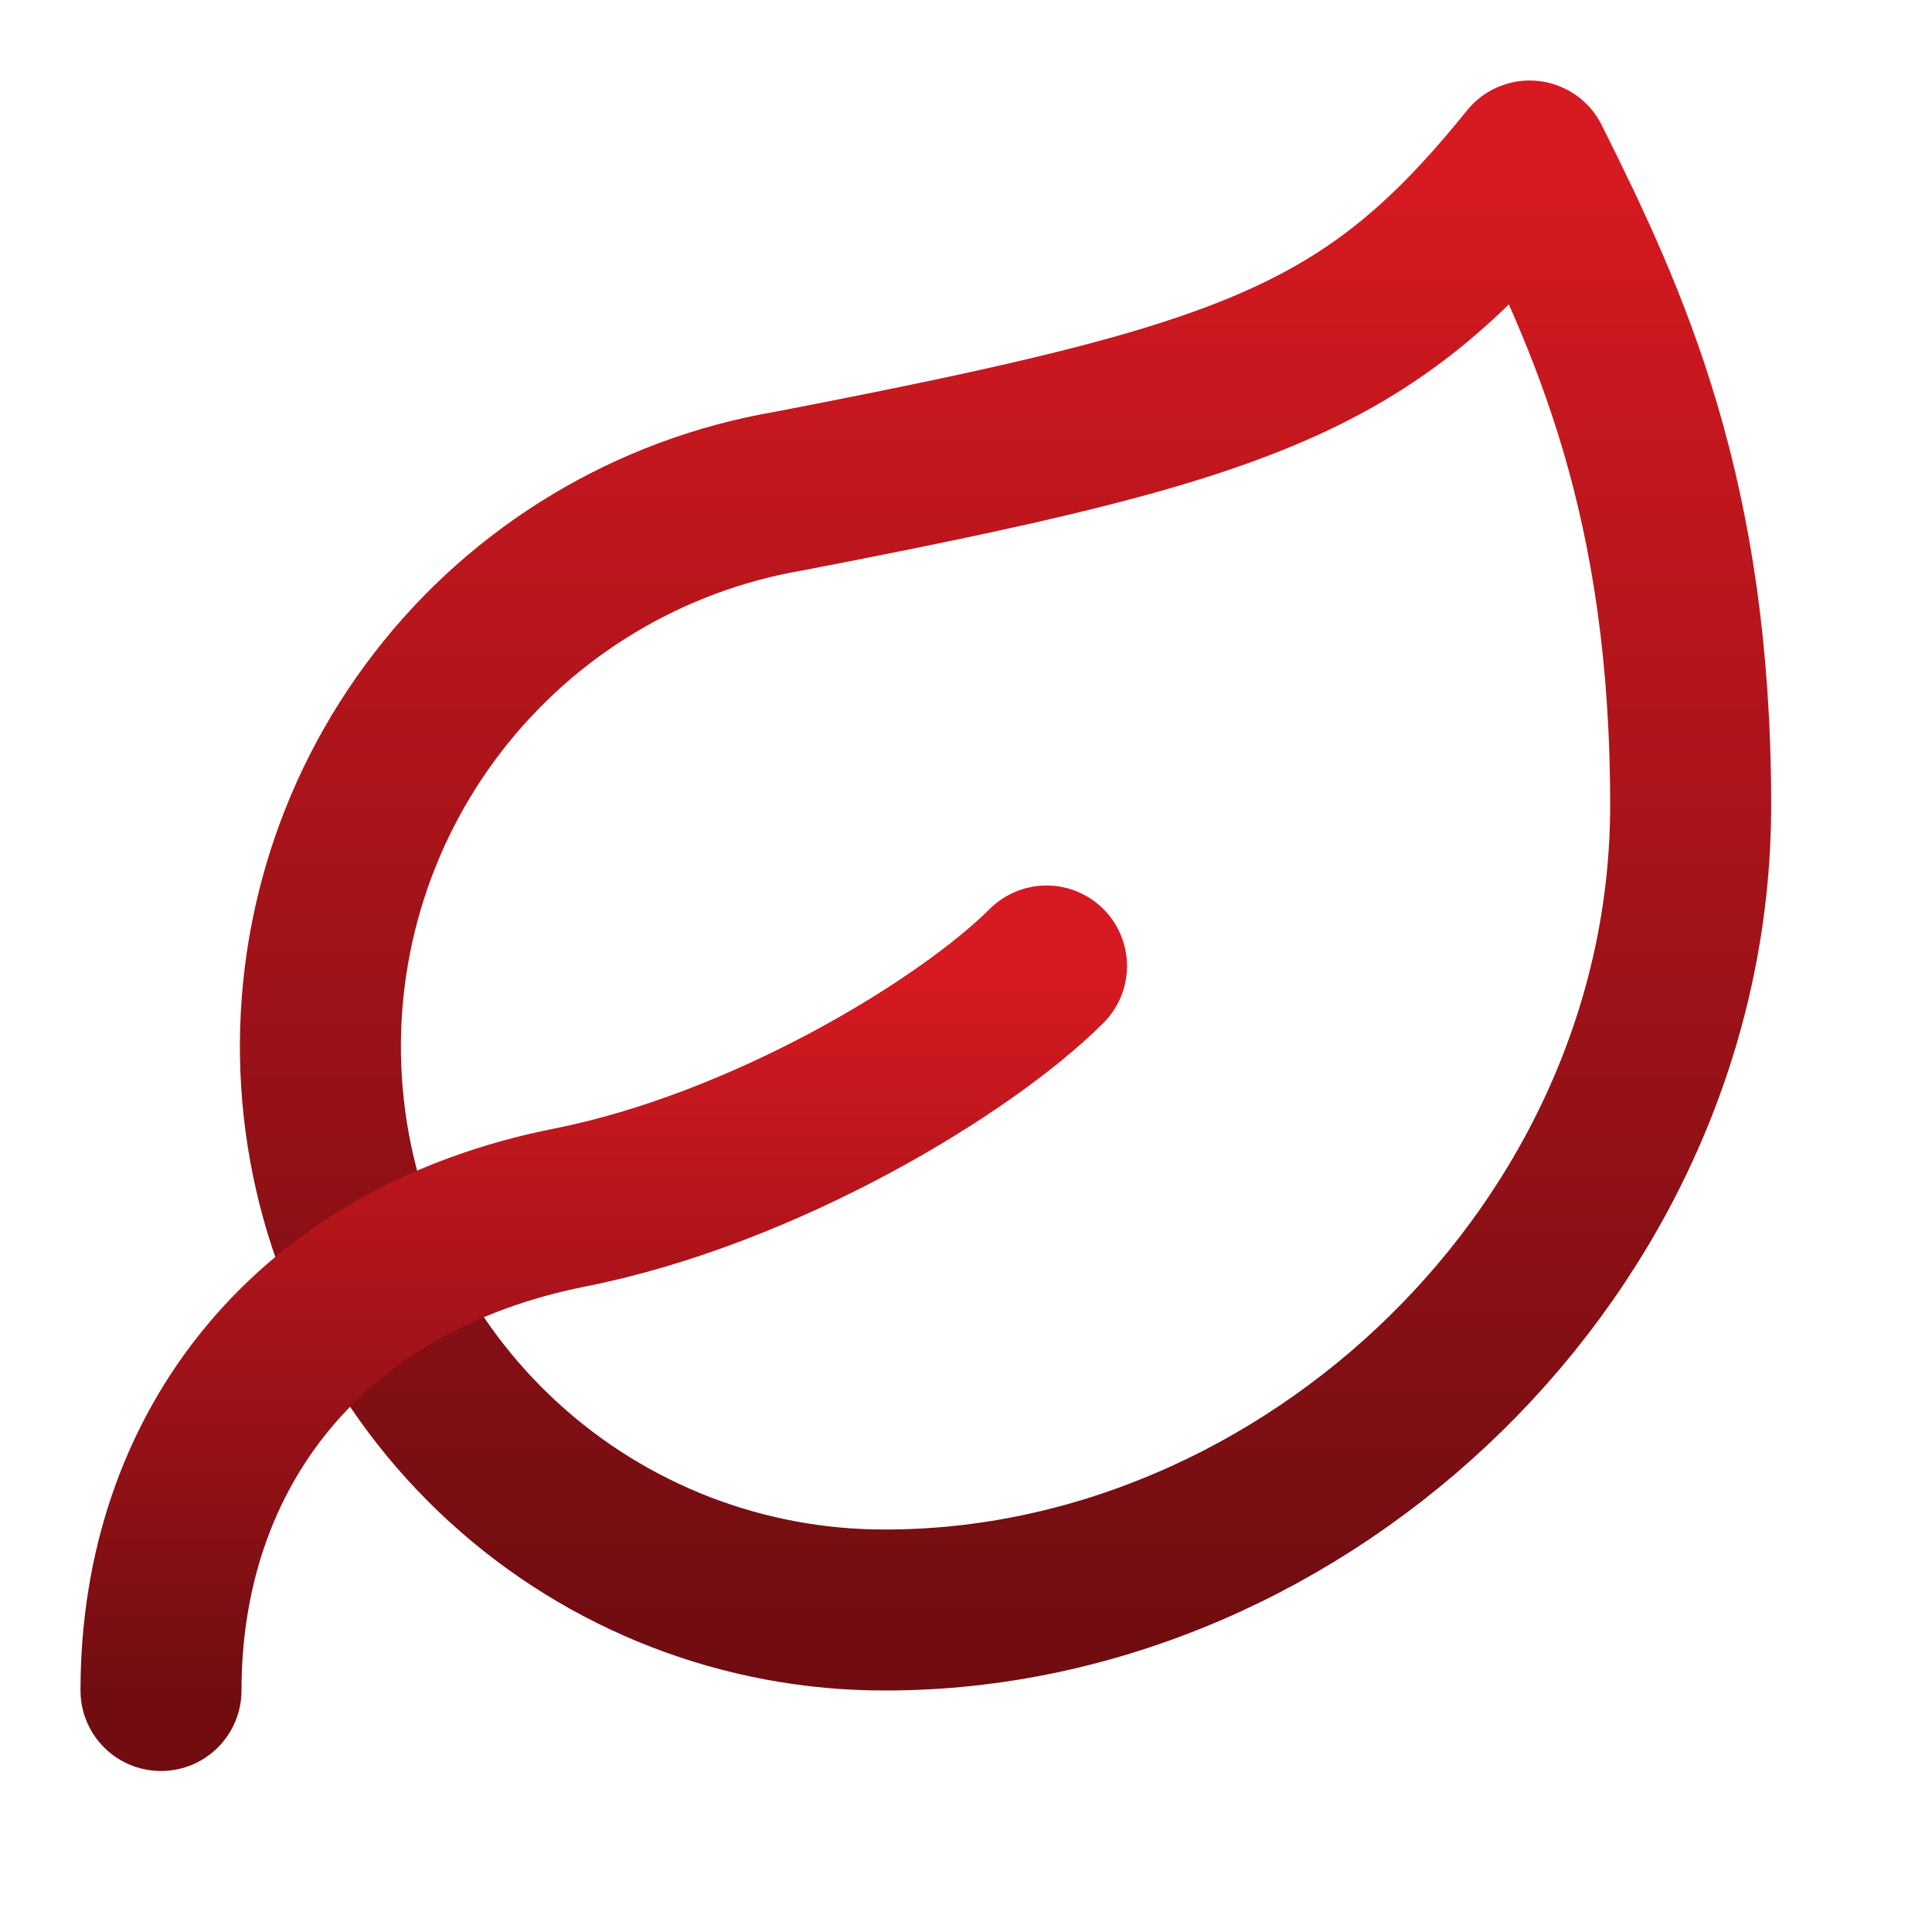
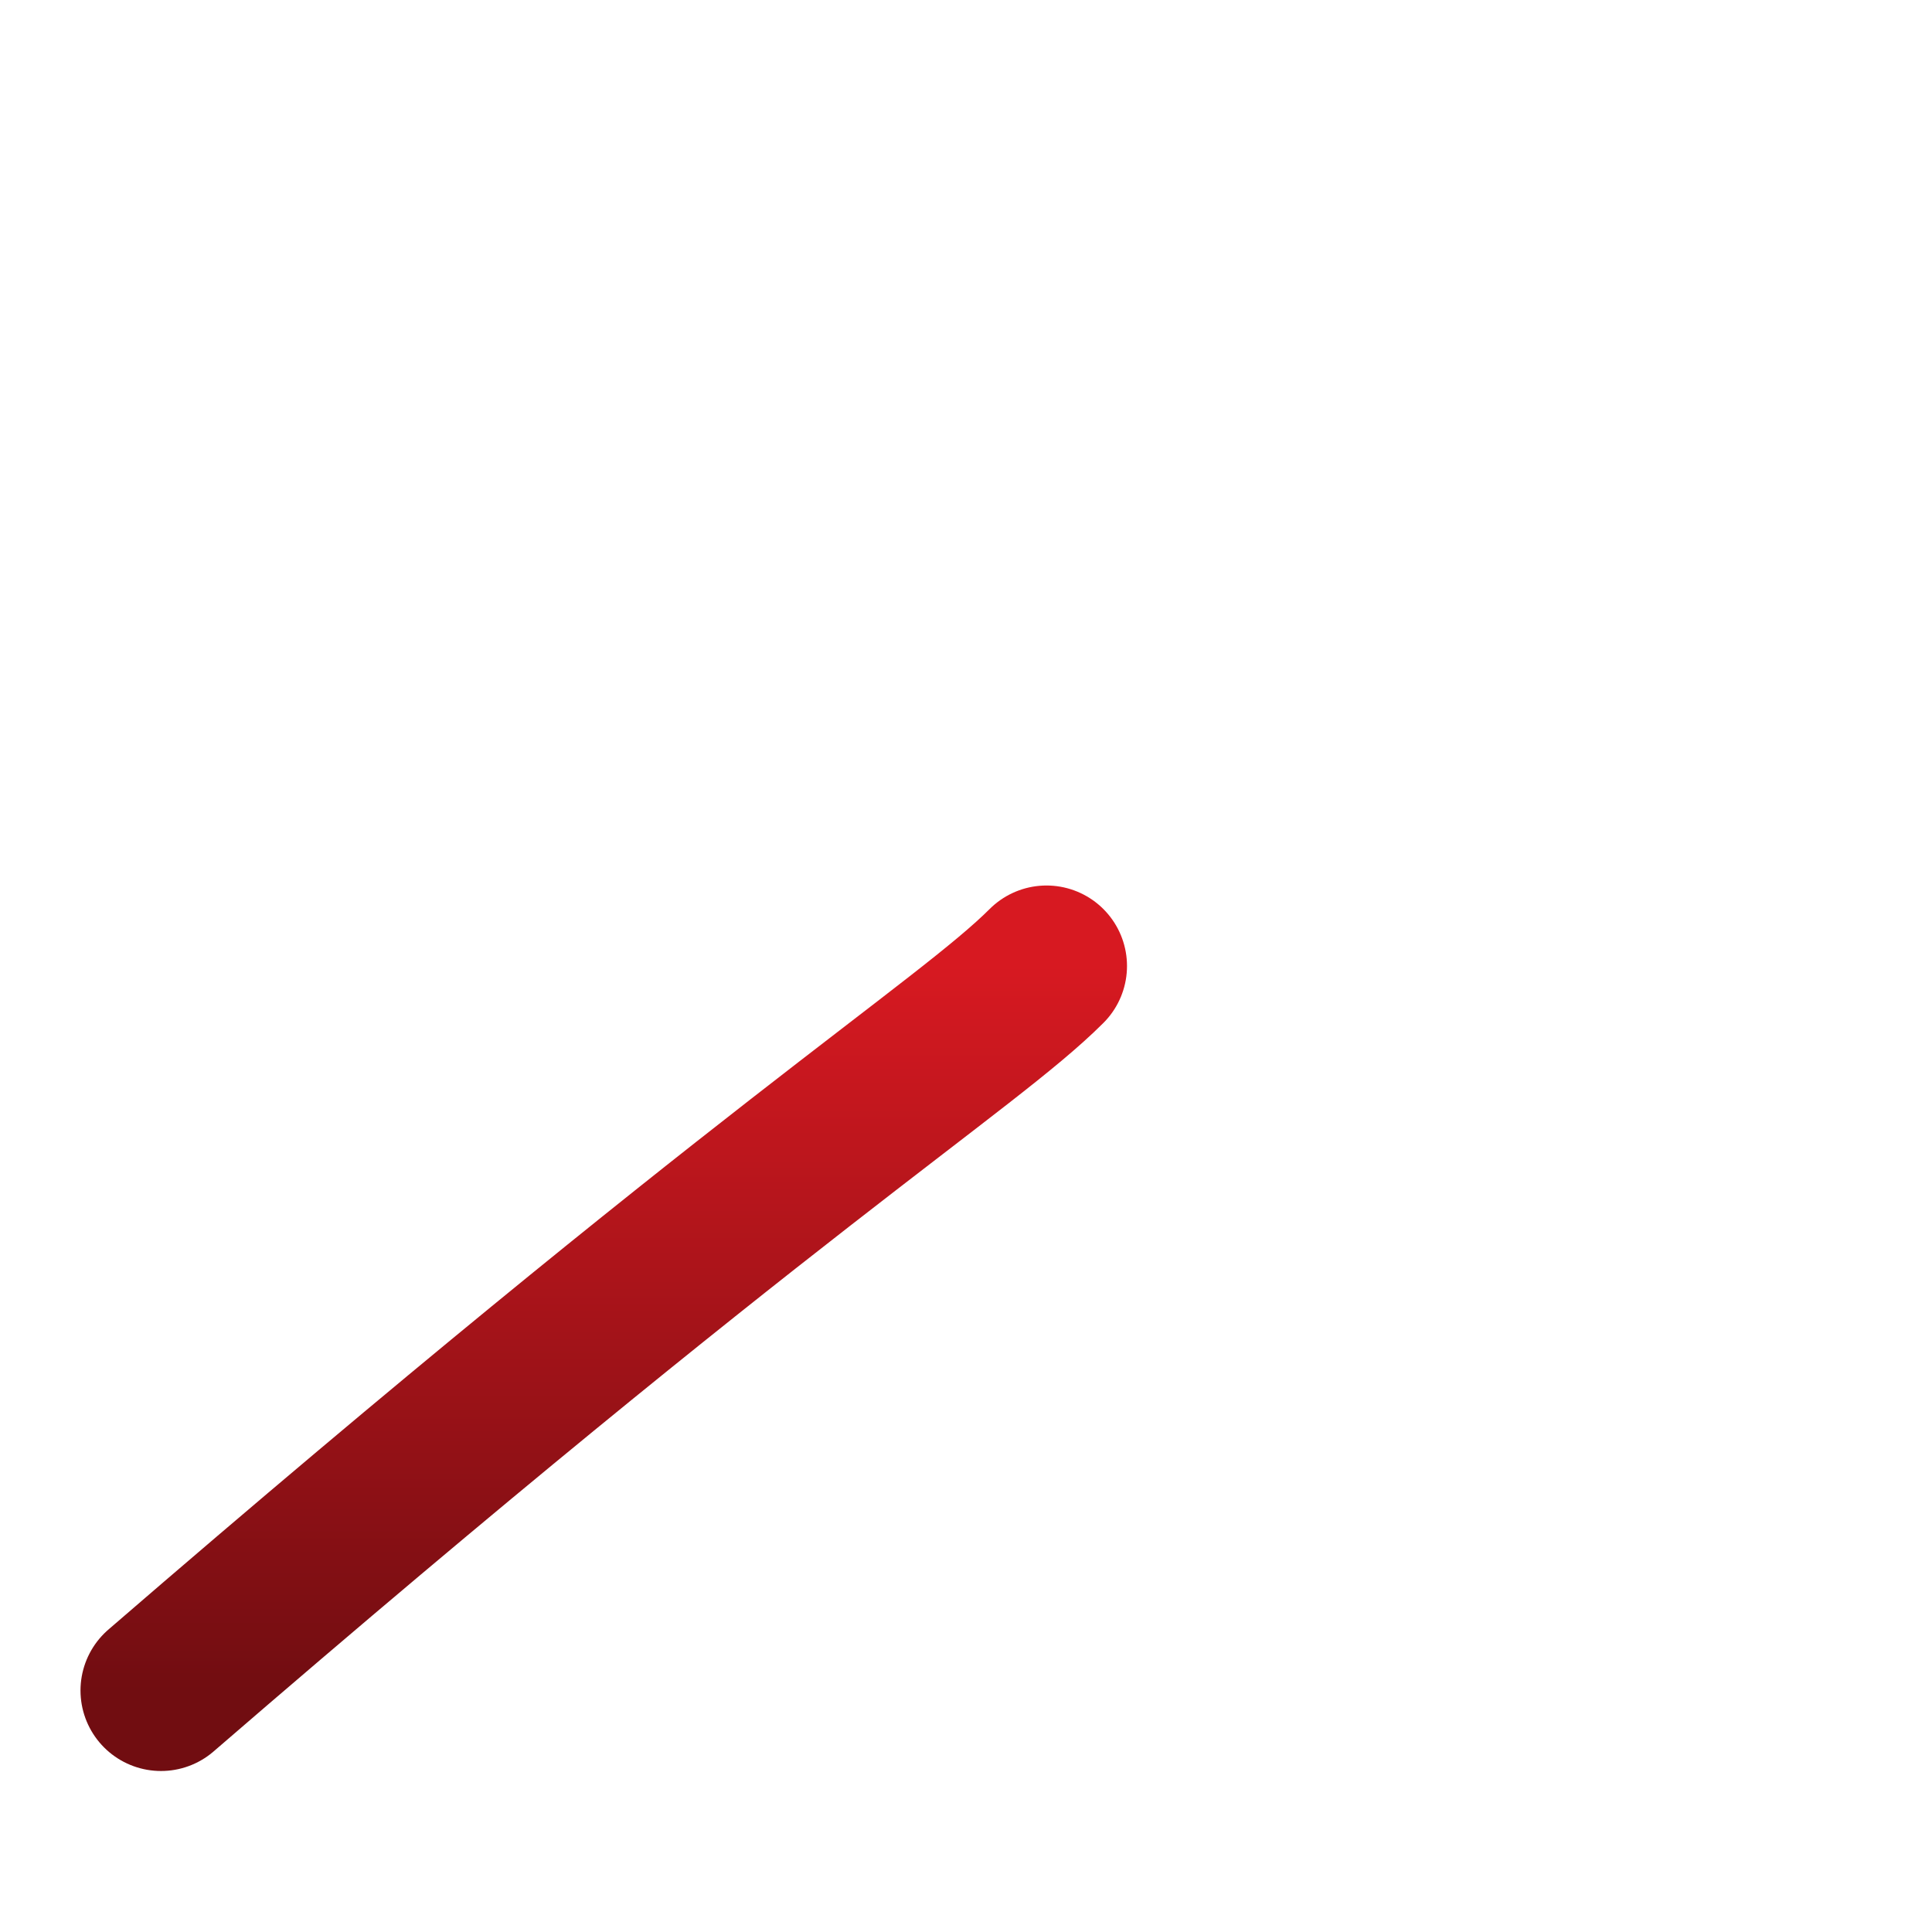
<svg xmlns="http://www.w3.org/2000/svg" width="24" height="24" viewBox="0 0 24 24" fill="none">
-   <path d="M11.002 20C9.246 20.005 7.552 19.351 6.256 18.165C4.96 16.98 4.157 15.351 4.006 13.602C3.855 11.853 4.367 10.11 5.441 8.721C6.514 7.331 8.071 6.396 9.802 6.1C15.502 5 17.002 4.48 19.002 2C20.002 4 21.002 6.18 21.002 10C21.002 15.5 16.222 20 11.002 20Z" stroke="url(#paint0_linear_2966_2999)" stroke-width="2" stroke-linecap="round" stroke-linejoin="round" />
-   <path d="M2 21C2 18 3.85 15.64 7.08 15C9.5 14.52 12 13 13 12" stroke="url(#paint1_linear_2966_2999)" stroke-width="2" stroke-linecap="round" stroke-linejoin="round" />
+   <path d="M2 21C9.5 14.52 12 13 13 12" stroke="url(#paint1_linear_2966_2999)" stroke-width="2" stroke-linecap="round" stroke-linejoin="round" />
  <defs>
    <linearGradient id="paint0_linear_2966_2999" x1="12.491" y1="2" x2="12.491" y2="20" gradientUnits="userSpaceOnUse">
      <stop stop-color="#D71921" />
      <stop offset="1" stop-color="#710D11" />
    </linearGradient>
    <linearGradient id="paint1_linear_2966_2999" x1="7.5" y1="12" x2="7.5" y2="21" gradientUnits="userSpaceOnUse">
      <stop stop-color="#D71921" />
      <stop offset="1" stop-color="#710D11" />
    </linearGradient>
  </defs>
</svg>